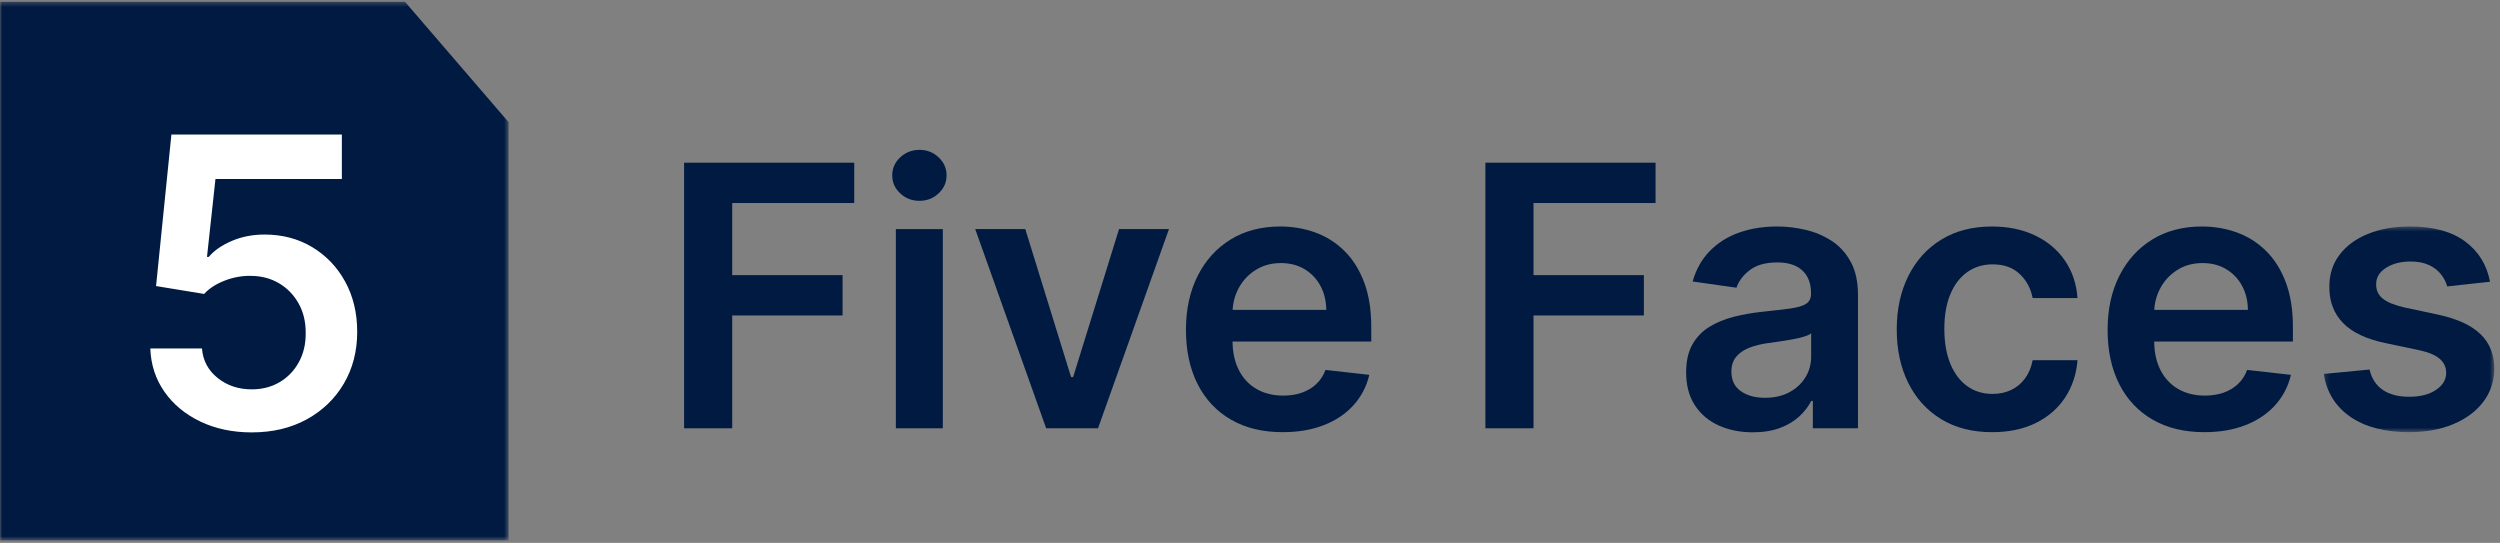
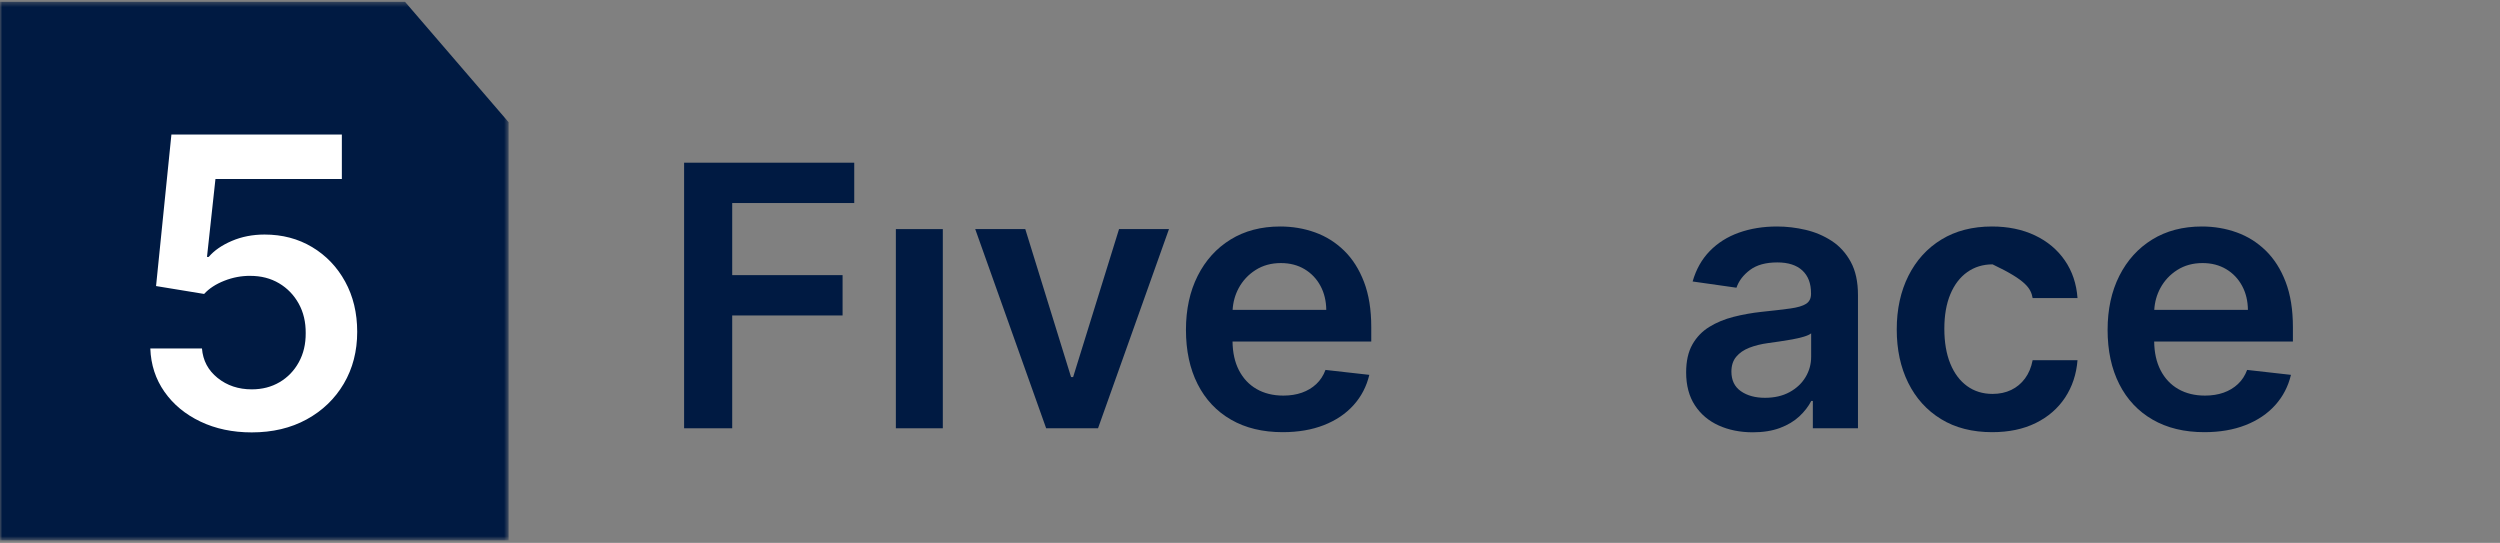
<svg xmlns="http://www.w3.org/2000/svg" xmlns:xlink="http://www.w3.org/1999/xlink" width="548px" height="119px" viewBox="0 0 548 119">
  <rect x="0" y="0" width="548" height="119" fill="#808080" stroke="none" />
  <title>FiveFaces_Logo_Navy</title>
  <desc>Created with Sketch.</desc>
  <defs>
-     <polygon id="path-1" points="0.171 0.398 37.551 0.398 37.551 45.481 0.171 45.481" />
    <polygon id="path-3" points="0 0.35 111.495 0.35 111.495 118.4 0 118.4" />
  </defs>
  <g id="FiveFaces_Logo_Navy" stroke="none" stroke-width="1" fill="none" fill-rule="evenodd">
    <g id="Group-26" transform="translate(0, 0)">
      <polygon id="Fill-1" fill="#001A42" points="149.955 93.879 160.501 93.879 160.501 69.148 184.692 69.148 184.692 60.308 160.501 60.308 160.501 44.504 187.249 44.504 187.249 35.663 149.955 35.663" />
      <polygon id="Fill-2" fill="#001A42" points="196.373 93.879 206.664 93.879 206.664 50.217 196.373 50.217" />
      <g id="Group-25" transform="translate(0, 0.05)">
-         <path d="M201.547,32.799 C199.917,32.799 198.514,33.344 197.34,34.433 C196.164,35.523 195.577,36.845 195.577,38.398 C195.577,39.934 196.16,41.246 197.325,42.336 C198.491,43.425 199.898,43.97 201.547,43.97 C203.176,43.97 204.574,43.425 205.739,42.336 C206.905,41.246 207.488,39.934 207.488,38.398 C207.488,36.845 206.905,35.523 205.739,34.433 C204.574,33.344 203.176,32.799 201.547,32.799" id="Fill-3" fill="#001A42" />
        <polygon id="Fill-5" fill="#001A42" points="235.231 82.6 234.776 82.6 224.742 50.167 213.77 50.167 229.318 93.828 240.688 93.828 256.238 50.167 245.293 50.167" />
        <path d="M270.189,67.876 C270.289,66.165 270.73,64.577 271.516,63.114 C272.397,61.476 273.633,60.149 275.226,59.135 C276.817,58.121 278.665,57.614 280.769,57.614 C282.739,57.614 284.468,58.06 285.956,58.95 C287.444,59.841 288.604,61.058 289.438,62.603 C290.272,64.148 290.698,65.905 290.717,67.876 L270.189,67.876 Z M294.626,54.885 C292.779,53.085 290.656,51.754 288.259,50.892 C285.861,50.03 283.317,49.598 280.627,49.598 C276.457,49.598 272.828,50.55 269.739,52.455 C266.65,54.359 264.248,57.013 262.533,60.414 C260.818,63.816 259.961,67.762 259.961,72.253 C259.961,76.82 260.814,80.786 262.519,84.15 C264.225,87.514 266.665,90.11 269.839,91.938 C273.013,93.767 276.789,94.681 281.166,94.681 C284.559,94.681 287.572,94.165 290.206,93.132 C292.84,92.1 295.005,90.64 296.701,88.754 C298.397,86.869 299.548,84.656 300.155,82.117 L290.547,81.037 C290.092,82.269 289.419,83.301 288.529,84.135 C287.638,84.969 286.586,85.599 285.373,86.026 C284.161,86.452 282.805,86.665 281.309,86.665 C279.073,86.665 277.12,86.186 275.453,85.23 C273.785,84.273 272.487,82.889 271.559,81.08 C270.662,79.332 270.202,77.24 270.171,74.812 L300.581,74.812 L300.581,71.656 C300.581,67.829 300.051,64.526 298.989,61.75 C297.928,58.974 296.474,56.686 294.626,54.885 L294.626,54.885 Z" id="Fill-7" fill="#001A42" />
-         <polygon id="Fill-9" fill="#001A42" points="325.601 93.828 336.146 93.828 336.146 69.098 360.337 69.098 360.337 60.258 336.146 60.258 336.146 44.453 362.895 44.453 362.895 35.613 325.601 35.613" />
        <path d="M397.005,78.166 C397.005,79.777 396.593,81.264 395.769,82.629 C394.945,83.993 393.774,85.088 392.259,85.912 C390.742,86.736 388.951,87.148 386.886,87.148 C384.745,87.148 382.982,86.665 381.599,85.699 C380.215,84.732 379.524,83.302 379.524,81.407 C379.524,80.08 379.874,78.995 380.576,78.152 C381.277,77.309 382.233,76.65 383.447,76.176 C384.659,75.703 386.033,75.362 387.568,75.153 C388.25,75.058 389.055,74.944 389.984,74.812 C390.913,74.679 391.851,74.527 392.798,74.357 C393.746,74.186 394.603,73.988 395.371,73.76 C396.138,73.533 396.683,73.287 397.005,73.021 L397.005,78.166 Z M401.525,52.768 C399.801,51.641 397.896,50.83 395.812,50.338 C393.727,49.845 391.633,49.598 389.53,49.598 C386.478,49.598 383.693,50.049 381.173,50.948 C378.652,51.849 376.52,53.194 374.777,54.985 C373.033,56.776 371.782,58.998 371.024,61.651 L380.632,63.015 C381.144,61.518 382.134,60.22 383.603,59.121 C385.071,58.022 387.065,57.472 389.586,57.472 C391.974,57.472 393.803,58.06 395.073,59.234 C396.342,60.41 396.977,62.068 396.977,64.209 L396.977,64.38 C396.977,65.365 396.612,66.09 395.883,66.554 C395.153,67.019 393.992,67.36 392.401,67.577 C390.809,67.796 388.733,68.037 386.175,68.302 C384.053,68.53 382.001,68.895 380.021,69.397 C378.041,69.899 376.264,70.633 374.691,71.6 C373.118,72.566 371.877,73.855 370.967,75.466 C370.058,77.076 369.603,79.114 369.603,81.577 C369.603,84.439 370.243,86.846 371.522,88.797 C372.801,90.749 374.545,92.223 376.752,93.217 C378.96,94.212 381.447,94.71 384.214,94.71 C386.488,94.71 388.473,94.392 390.169,93.758 C391.865,93.123 393.277,92.279 394.405,91.228 C395.532,90.176 396.409,89.044 397.034,87.831 L397.375,87.831 L397.375,93.828 L407.267,93.828 L407.267,64.607 C407.267,61.708 406.741,59.291 405.689,57.358 C404.637,55.425 403.249,53.895 401.525,52.768 L401.525,52.768 Z" id="Fill-11" fill="#001A42" />
-         <path d="M431.23,59.59 C432.821,58.463 434.669,57.898 436.773,57.898 C439.255,57.898 441.24,58.605 442.728,60.016 C444.215,61.428 445.158,63.185 445.556,65.289 L455.391,65.289 C455.164,62.144 454.235,59.391 452.605,57.031 C450.976,54.672 448.791,52.844 446.054,51.545 C443.315,50.248 440.174,49.598 436.631,49.598 C432.367,49.598 428.676,50.55 425.559,52.455 C422.441,54.359 420.03,57.013 418.324,60.414 C416.619,63.816 415.766,67.734 415.766,72.168 C415.766,76.584 416.605,80.483 418.282,83.865 C419.959,87.248 422.356,89.897 425.473,91.81 C428.591,93.725 432.328,94.681 436.687,94.681 C440.345,94.681 443.528,94.013 446.238,92.677 C448.948,91.341 451.089,89.484 452.663,87.106 C454.235,84.728 455.145,81.994 455.391,78.905 L445.556,78.905 C445.253,80.478 444.694,81.814 443.879,82.913 C443.064,84.013 442.055,84.851 440.852,85.429 C439.648,86.007 438.288,86.296 436.773,86.296 C434.631,86.296 432.769,85.723 431.187,84.576 C429.605,83.43 428.377,81.79 427.505,79.658 C426.634,77.527 426.199,74.973 426.199,71.998 C426.199,69.061 426.639,66.54 427.52,64.436 C428.401,62.333 429.638,60.717 431.23,59.59" id="Fill-13" fill="#001A42" />
+         <path d="M431.23,59.59 C432.821,58.463 434.669,57.898 436.773,57.898 C444.215,61.428 445.158,63.185 445.556,65.289 L455.391,65.289 C455.164,62.144 454.235,59.391 452.605,57.031 C450.976,54.672 448.791,52.844 446.054,51.545 C443.315,50.248 440.174,49.598 436.631,49.598 C432.367,49.598 428.676,50.55 425.559,52.455 C422.441,54.359 420.03,57.013 418.324,60.414 C416.619,63.816 415.766,67.734 415.766,72.168 C415.766,76.584 416.605,80.483 418.282,83.865 C419.959,87.248 422.356,89.897 425.473,91.81 C428.591,93.725 432.328,94.681 436.687,94.681 C440.345,94.681 443.528,94.013 446.238,92.677 C448.948,91.341 451.089,89.484 452.663,87.106 C454.235,84.728 455.145,81.994 455.391,78.905 L445.556,78.905 C445.253,80.478 444.694,81.814 443.879,82.913 C443.064,84.013 442.055,84.851 440.852,85.429 C439.648,86.007 438.288,86.296 436.773,86.296 C434.631,86.296 432.769,85.723 431.187,84.576 C429.605,83.43 428.377,81.79 427.505,79.658 C426.634,77.527 426.199,74.973 426.199,71.998 C426.199,69.061 426.639,66.54 427.52,64.436 C428.401,62.333 429.638,60.717 431.23,59.59" id="Fill-13" fill="#001A42" />
        <path d="M472.214,67.876 C472.314,66.165 472.755,64.577 473.541,63.114 C474.422,61.476 475.658,60.149 477.25,59.135 C478.842,58.121 480.689,57.614 482.793,57.614 C484.764,57.614 486.493,58.06 487.981,58.95 C489.468,59.841 490.629,61.058 491.463,62.603 C492.297,64.148 492.723,65.905 492.742,67.876 L472.214,67.876 Z M496.651,54.885 C494.803,53.085 492.681,51.754 490.283,50.892 C487.886,50.03 485.341,49.598 482.651,49.598 C478.482,49.598 474.853,50.55 471.764,52.455 C468.675,54.359 466.273,57.013 464.558,60.414 C462.843,63.816 461.986,67.762 461.986,72.253 C461.986,76.82 462.839,80.786 464.544,84.15 C466.249,87.514 468.689,90.11 471.863,91.938 C475.038,93.767 478.813,94.681 483.191,94.681 C486.583,94.681 489.596,94.165 492.231,93.132 C494.864,92.1 497.029,90.64 498.726,88.754 C500.421,86.869 501.573,84.656 502.179,82.117 L492.572,81.037 C492.117,82.269 491.444,83.301 490.553,84.135 C489.663,84.969 488.611,85.599 487.398,86.026 C486.185,86.452 484.83,86.665 483.333,86.665 C481.097,86.665 479.145,86.186 477.477,85.23 C475.809,84.273 474.511,82.889 473.583,81.08 C472.687,79.332 472.227,77.24 472.196,74.812 L502.605,74.812 L502.605,71.656 C502.605,67.829 502.075,64.526 501.014,61.75 C499.953,58.974 498.499,56.686 496.651,54.885 L496.651,54.885 Z" id="Fill-15" fill="#001A42" />
        <g id="Group-19" transform="translate(509.2, 49.2)">
          <mask id="mask-2" fill="white">
            <use xlink:href="#path-1" />
          </mask>
          <g id="Clip-18" />
          <path d="M34.495,23.963 C32.477,22.03 29.402,20.619 25.271,19.728 L17.823,18.136 C15.606,17.624 14.019,16.97 13.062,16.174 C12.105,15.378 11.636,14.346 11.655,13.076 C11.636,11.598 12.351,10.395 13.801,9.466 C15.251,8.538 17.046,8.073 19.187,8.073 C20.779,8.073 22.125,8.329 23.224,8.84 C24.323,9.352 25.2,10.025 25.853,10.859 C26.507,11.693 26.967,12.584 27.232,13.531 L36.613,12.507 C35.911,8.794 34.087,5.846 31.141,3.667 C28.194,1.488 24.162,0.398 19.045,0.398 C15.559,0.398 12.484,0.943 9.821,2.033 C7.159,3.122 5.084,4.658 3.596,6.638 C2.108,8.618 1.374,10.954 1.393,13.644 C1.374,16.828 2.369,19.458 4.378,21.533 C6.386,23.608 9.485,25.082 13.673,25.953 L21.12,27.516 C23.129,27.952 24.612,28.578 25.569,29.392 C26.526,30.207 27.005,31.24 27.005,32.49 C27.005,33.969 26.261,35.21 24.773,36.214 C23.285,37.219 21.319,37.721 18.875,37.721 C16.506,37.721 14.583,37.219 13.105,36.214 C11.627,35.21 10.66,33.723 10.205,31.752 L0.171,32.718 C0.796,36.736 2.738,39.867 5.998,42.113 C9.257,44.358 13.559,45.481 18.903,45.481 C22.542,45.481 25.763,44.894 28.568,43.719 C31.373,42.544 33.566,40.91 35.149,38.816 C36.731,36.722 37.531,34.301 37.551,31.553 C37.531,28.426 36.513,25.896 34.495,23.963" id="Fill-17" fill="#001A42" mask="url(#mask-2)" />
        </g>
        <g id="Group-22">
          <mask id="mask-4" fill="white">
            <use xlink:href="#path-3" />
          </mask>
          <g id="Clip-21" />
          <polygon id="Fill-20" fill="#001A42" mask="url(#mask-4)" points="111.495 118.4 0 118.4 0 0.35 88.779 0.35 111.495 26.748" />
        </g>
        <path d="M55.184,94.731 C50.99,94.731 47.237,93.939 43.925,92.356 C40.612,90.774 37.986,88.598 36.047,85.831 C34.107,83.063 33.075,79.898 32.949,76.333 L44.271,76.333 C44.48,78.975 45.623,81.129 47.699,82.796 C49.775,84.463 52.269,85.296 55.184,85.296 C57.469,85.296 59.503,84.773 61.285,83.723 C63.067,82.676 64.472,81.219 65.499,79.352 C66.526,77.486 67.029,75.358 67.009,72.968 C67.029,70.536 66.516,68.376 65.468,66.489 C64.419,64.603 62.983,63.119 61.159,62.039 C59.335,60.96 57.239,60.42 54.869,60.42 C52.94,60.399 51.043,60.755 49.177,61.489 C47.311,62.223 45.833,63.187 44.743,64.382 L34.207,62.653 L37.572,29.442 L74.934,29.442 L74.934,39.191 L47.227,39.191 L45.372,56.268 L45.749,56.268 C46.944,54.864 48.631,53.695 50.812,52.762 C52.993,51.829 55.383,51.362 57.983,51.362 C61.883,51.362 65.363,52.279 68.424,54.114 C71.485,55.949 73.896,58.47 75.657,61.678 C77.419,64.885 78.299,68.555 78.299,72.685 C78.299,76.941 77.319,80.731 75.359,84.054 C73.398,87.377 70.683,89.987 67.213,91.885 C63.743,93.783 59.733,94.731 55.184,94.731" id="Fill-23" fill="#FFFFFF" />
      </g>
    </g>
  </g>
</svg>